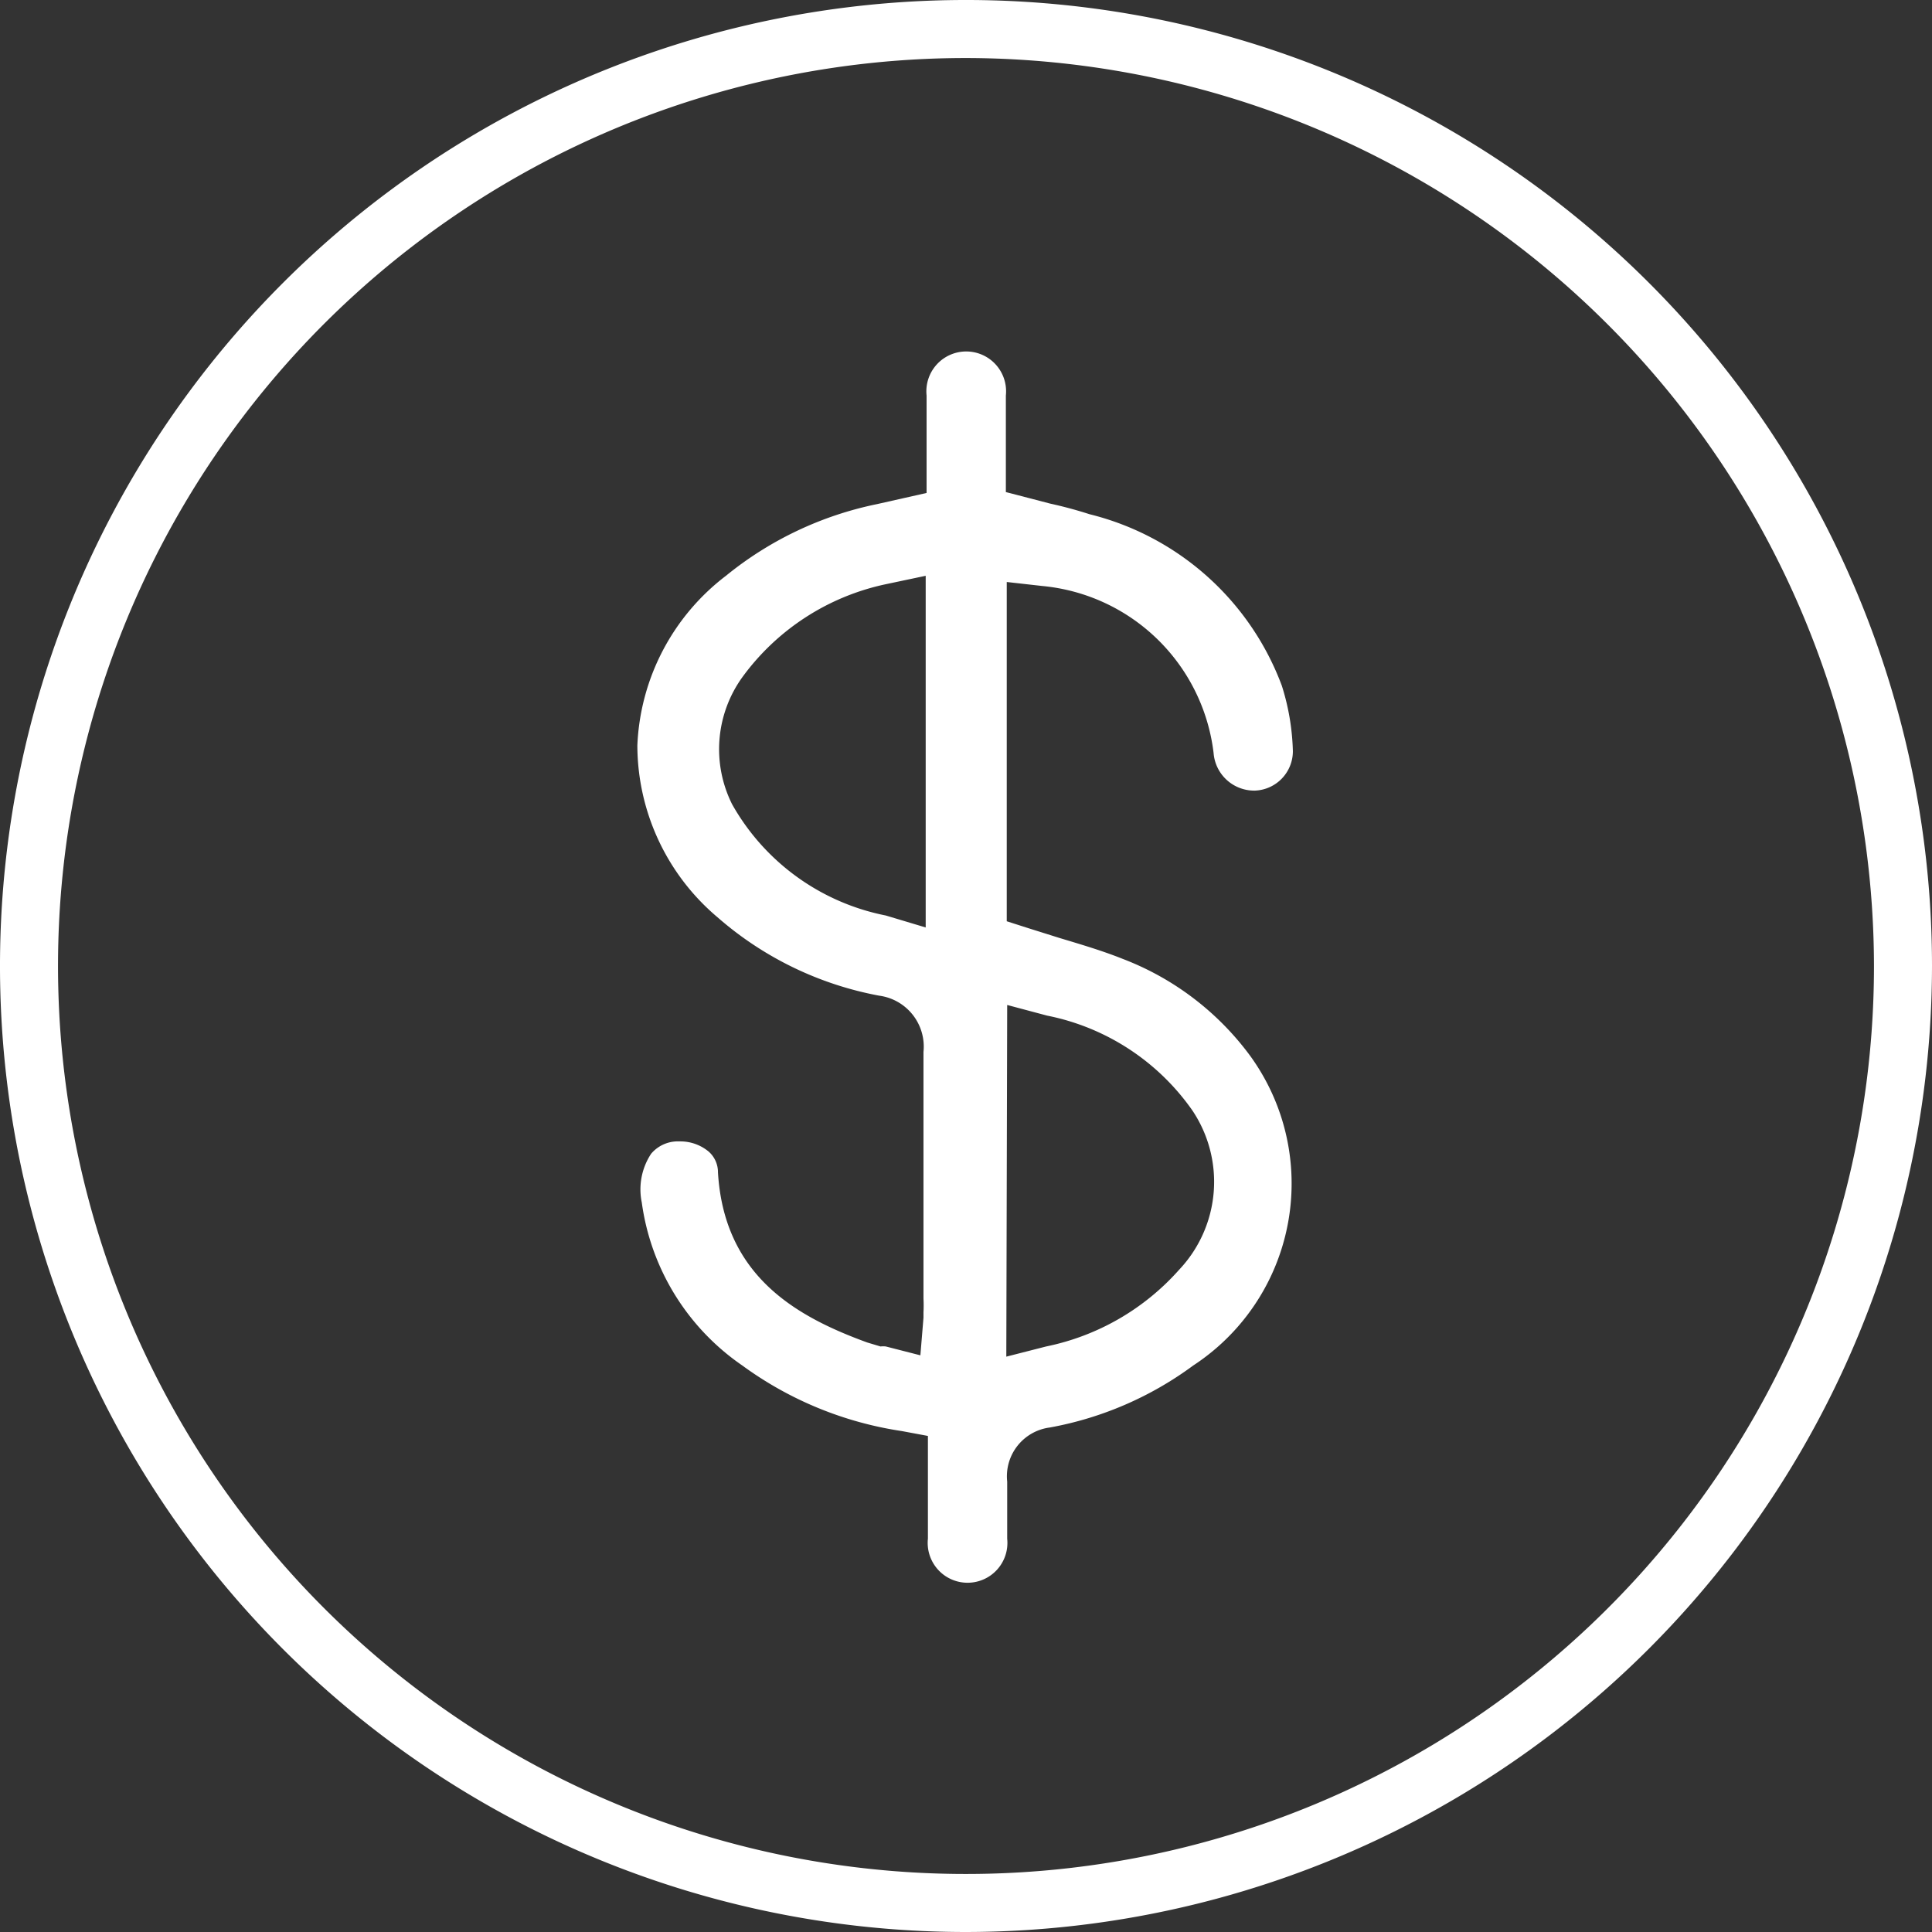
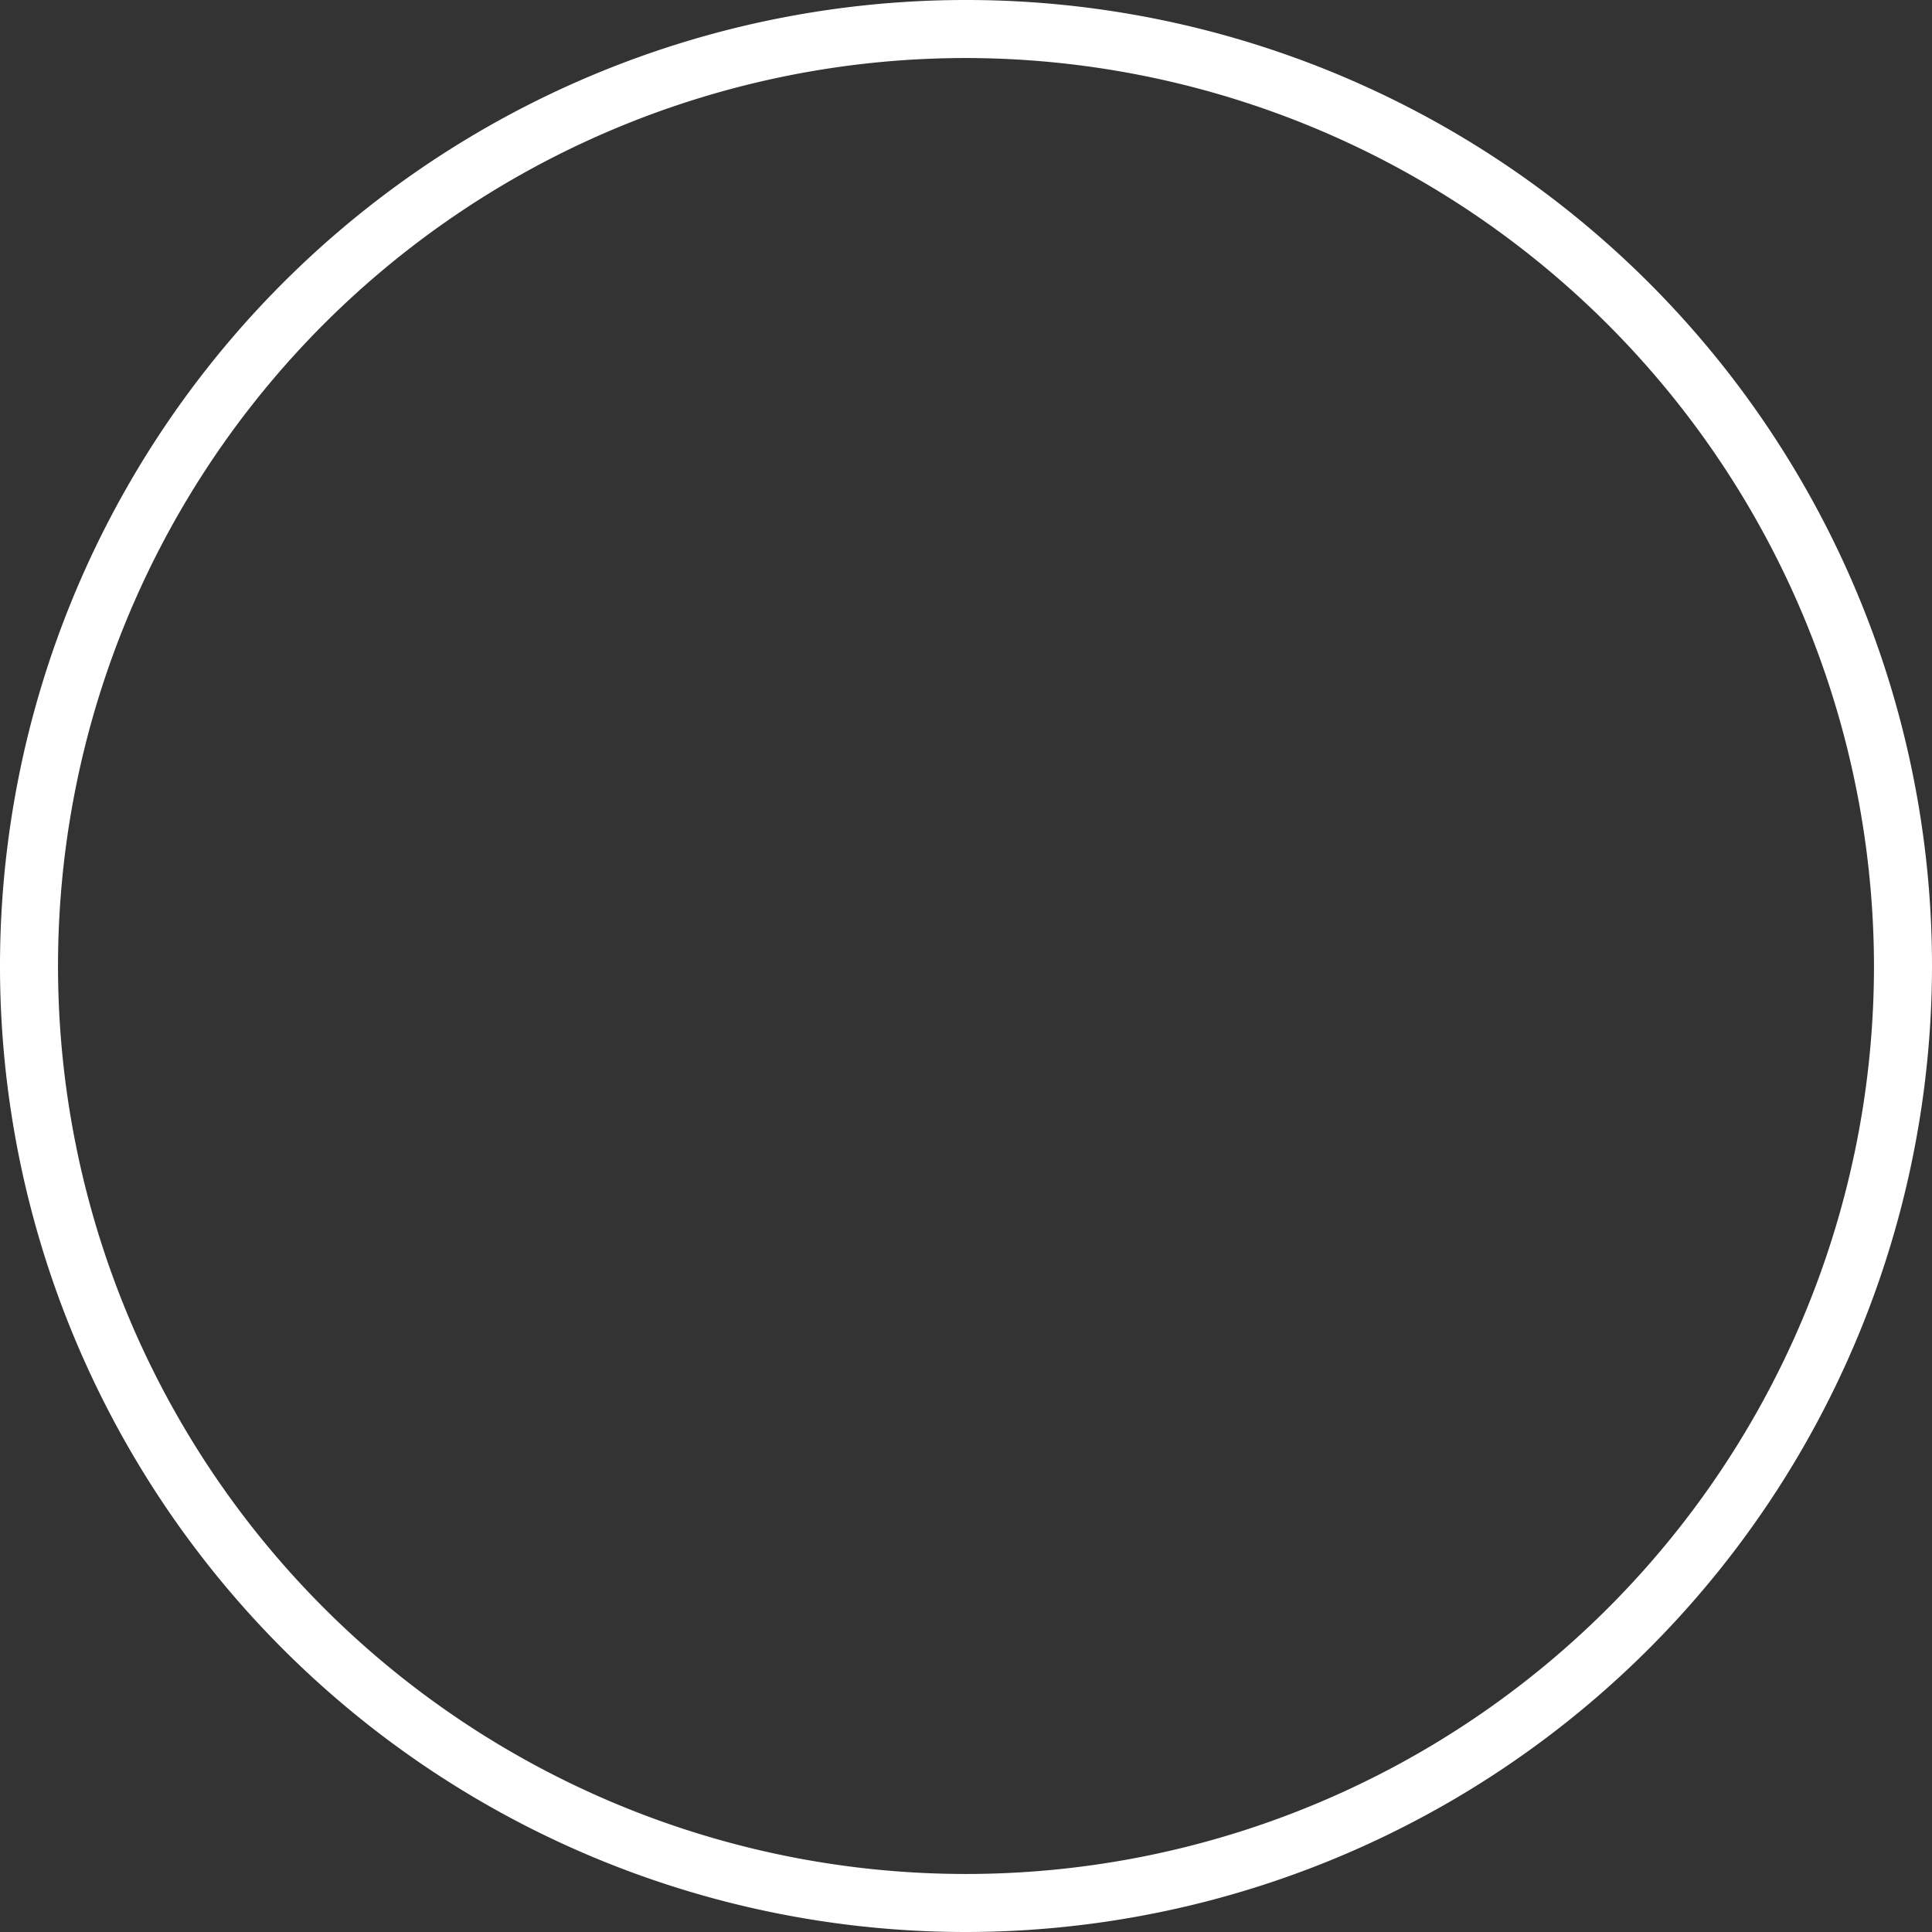
<svg xmlns="http://www.w3.org/2000/svg" id="圖層_1" data-name="圖層 1" viewBox="0 0 43.62 43.62">
  <rect x="0" y="0" width="43.62" height="43.62" fill="#333333" stroke="none" />
  <defs>
    <style>.cls-1{fill:#fff;}</style>
  </defs>
-   <path class="cls-1" d="M23.7,32.23a7.79,7.79,0,0,0,3.24-1.4,4.91,4.91,0,0,0,1.28-7,6.42,6.42,0,0,0-2.87-2.18c-.45-.18-.92-.32-1.42-.47l-.7-.22-.5-.16V13.14l.8.09A4.3,4.3,0,0,1,27.4,17a.92.92,0,0,0,.93.85.89.89,0,0,0,.86-.89,5.31,5.31,0,0,0-.25-1.48,6.23,6.23,0,0,0-4.34-3.87c-.28-.09-.57-.17-.89-.24l-.46-.12-.54-.14V10c0-.36,0-.72,0-1.07a.9.9,0,1,0-1.79,0c0,.36,0,.73,0,1.1v1.1l-1.11.25A7.91,7.91,0,0,0,16.39,13a5.08,5.08,0,0,0-2,3.83,5.09,5.09,0,0,0,1.81,3.88,7.67,7.67,0,0,0,3.65,1.77,1.16,1.16,0,0,1,1,1.27c0,1.29,0,2.61,0,3.88v1.69a3,3,0,0,1,0,.31s0,.08,0,.12l-.07.85L20,30.4a.53.53,0,0,0-.12,0l-.3-.09c-1.59-.58-3.23-1.49-3.37-3.84A.62.62,0,0,0,16,26a1,1,0,0,0-.64-.23h-.09a.79.79,0,0,0-.57.28,1.46,1.46,0,0,0-.21,1.1,5.34,5.34,0,0,0,2.27,3.68,8.13,8.13,0,0,0,3.6,1.48l.59.11V33.6c0,.4,0,.77,0,1.14a.9.9,0,1,0,1.79,0c0-.41,0-.86,0-1.29A1.11,1.11,0,0,1,23.7,32.23ZM20.9,20.94,20,20.67a5.12,5.12,0,0,1-3.47-2.51,2.78,2.78,0,0,1,.23-2.87A5.39,5.39,0,0,1,20,13.19L20.9,13Zm1.84,1.75.9.24a5.25,5.25,0,0,1,3.28,2.14,2.89,2.89,0,0,1-.3,3.6,5.48,5.48,0,0,1-3,1.73l-.9.23Z" />
  <path class="cls-1" d="M21.81,43.62A21.81,21.81,0,1,1,43.62,21.81,21.83,21.83,0,0,1,21.81,43.62Zm0-42.31a20.5,20.5,0,1,0,20.5,20.5A20.53,20.53,0,0,0,21.81,1.31Z" />
</svg>